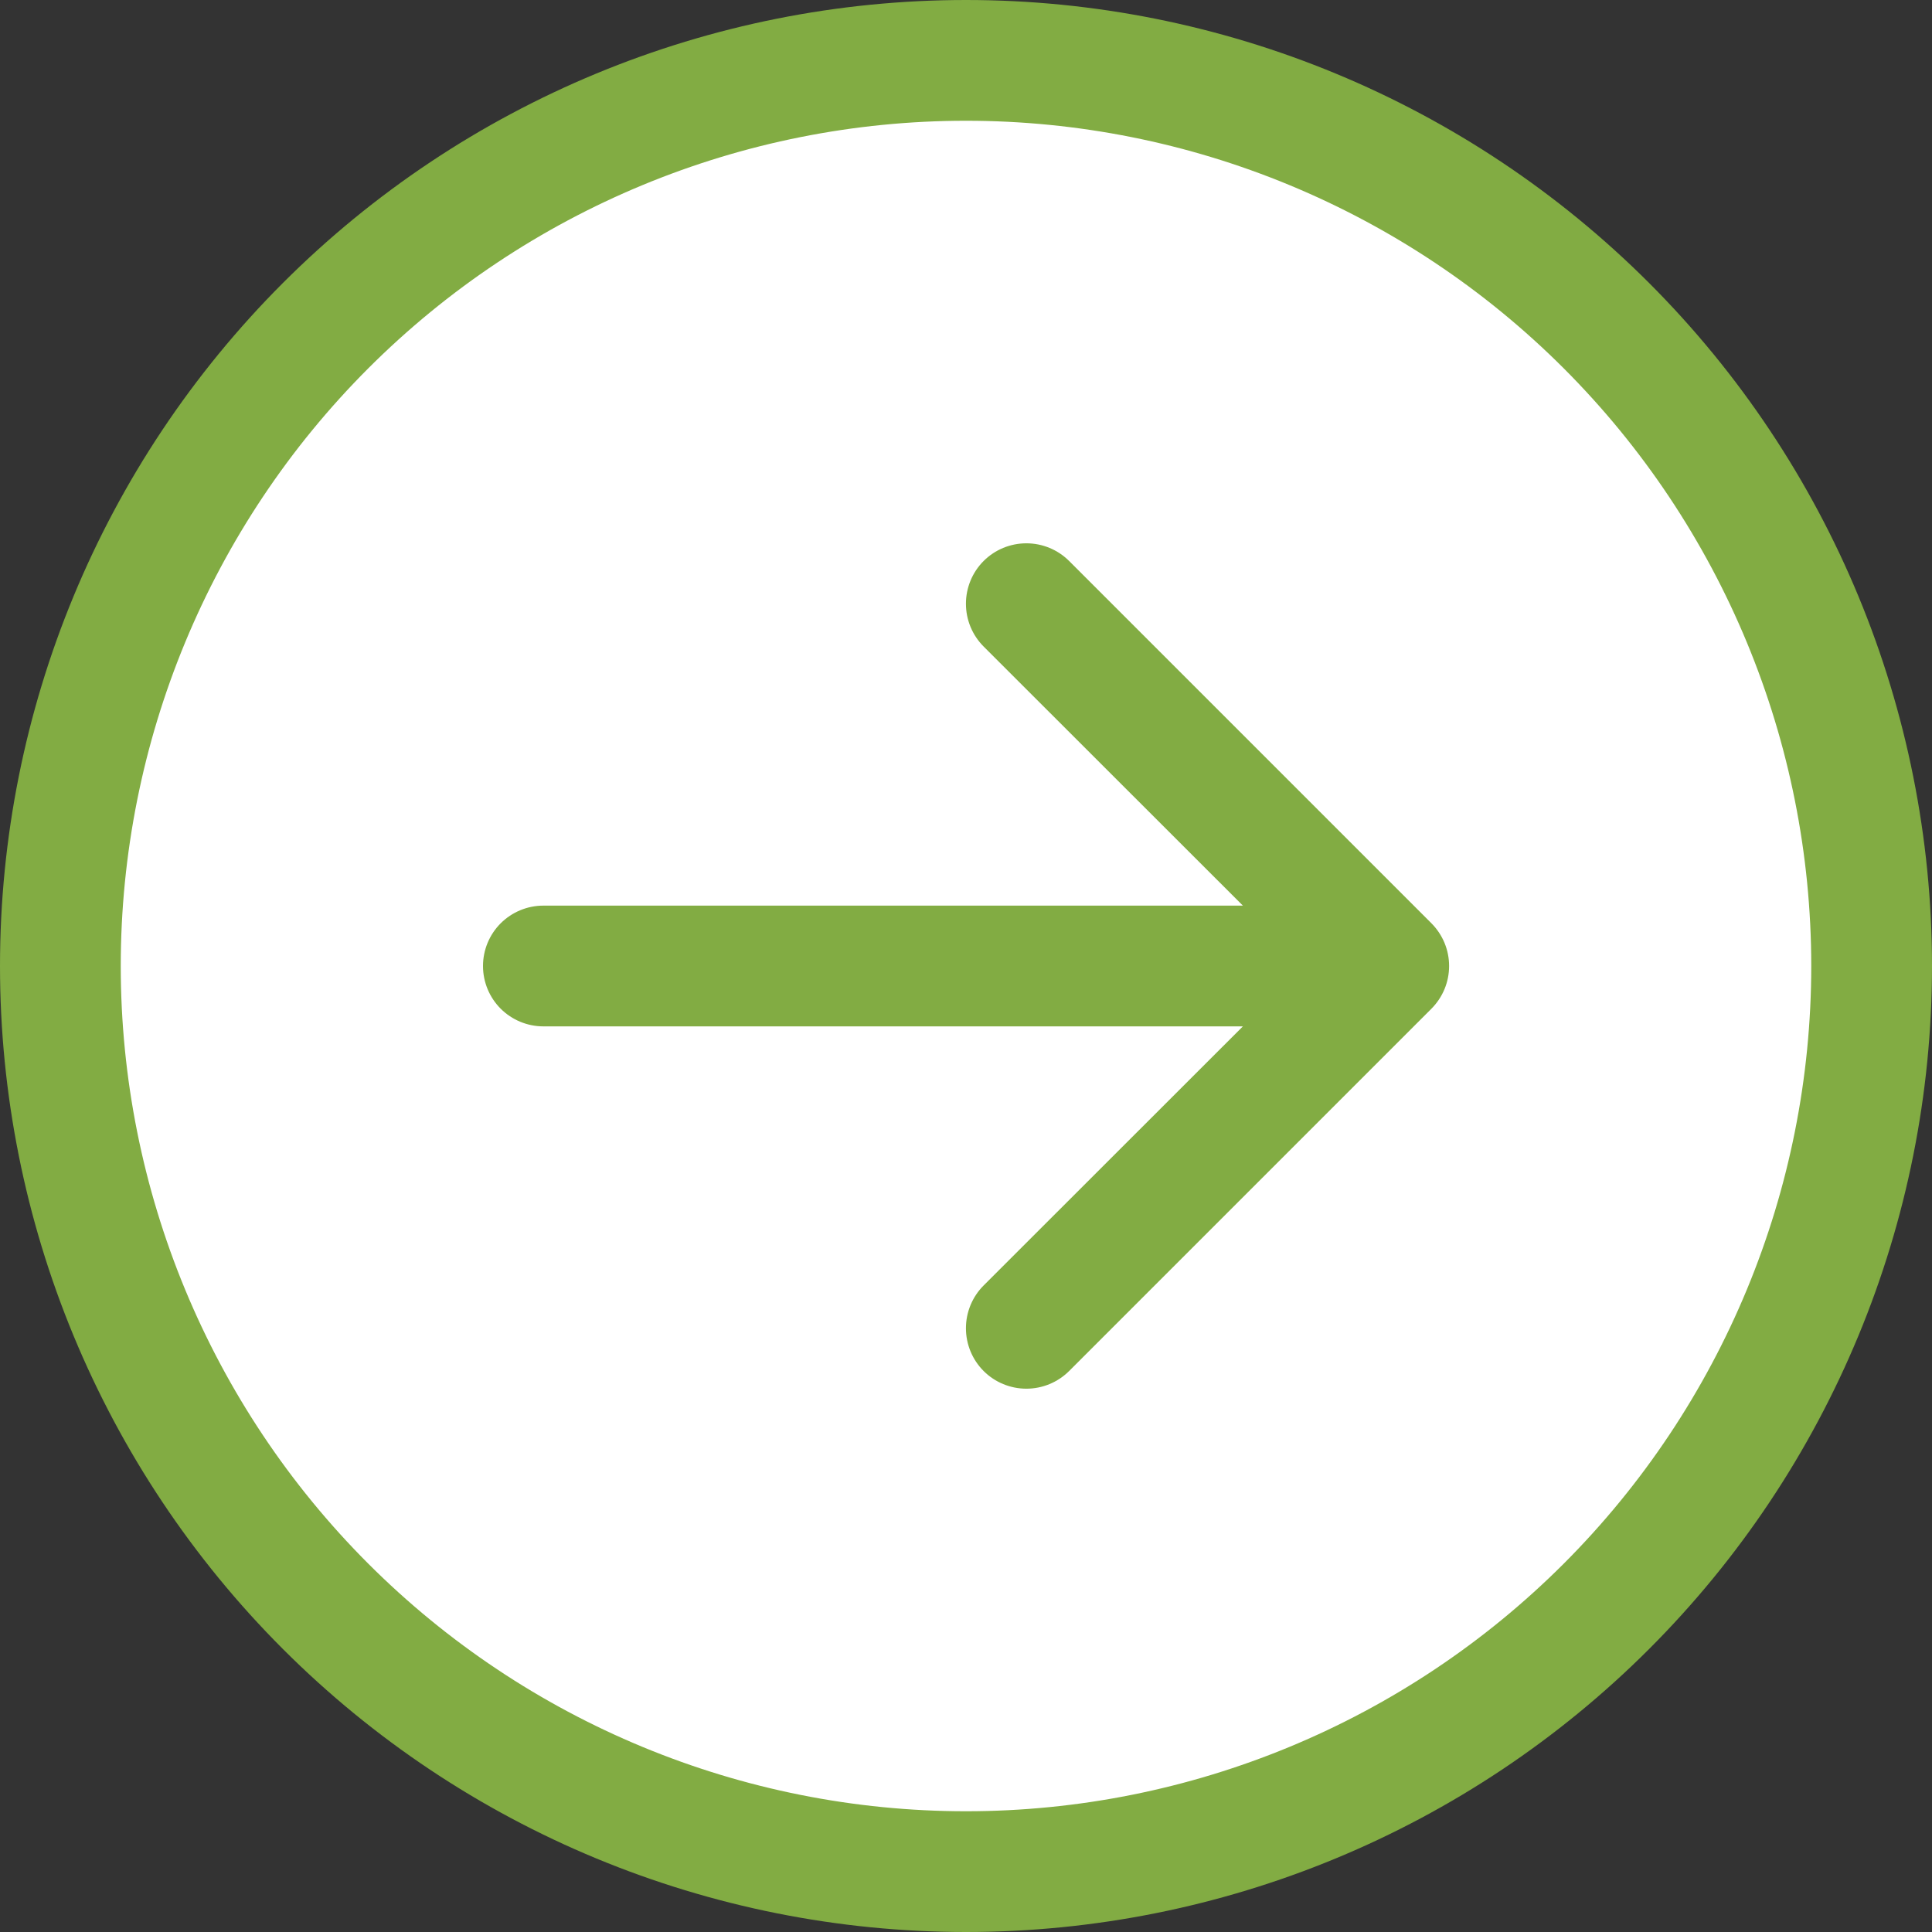
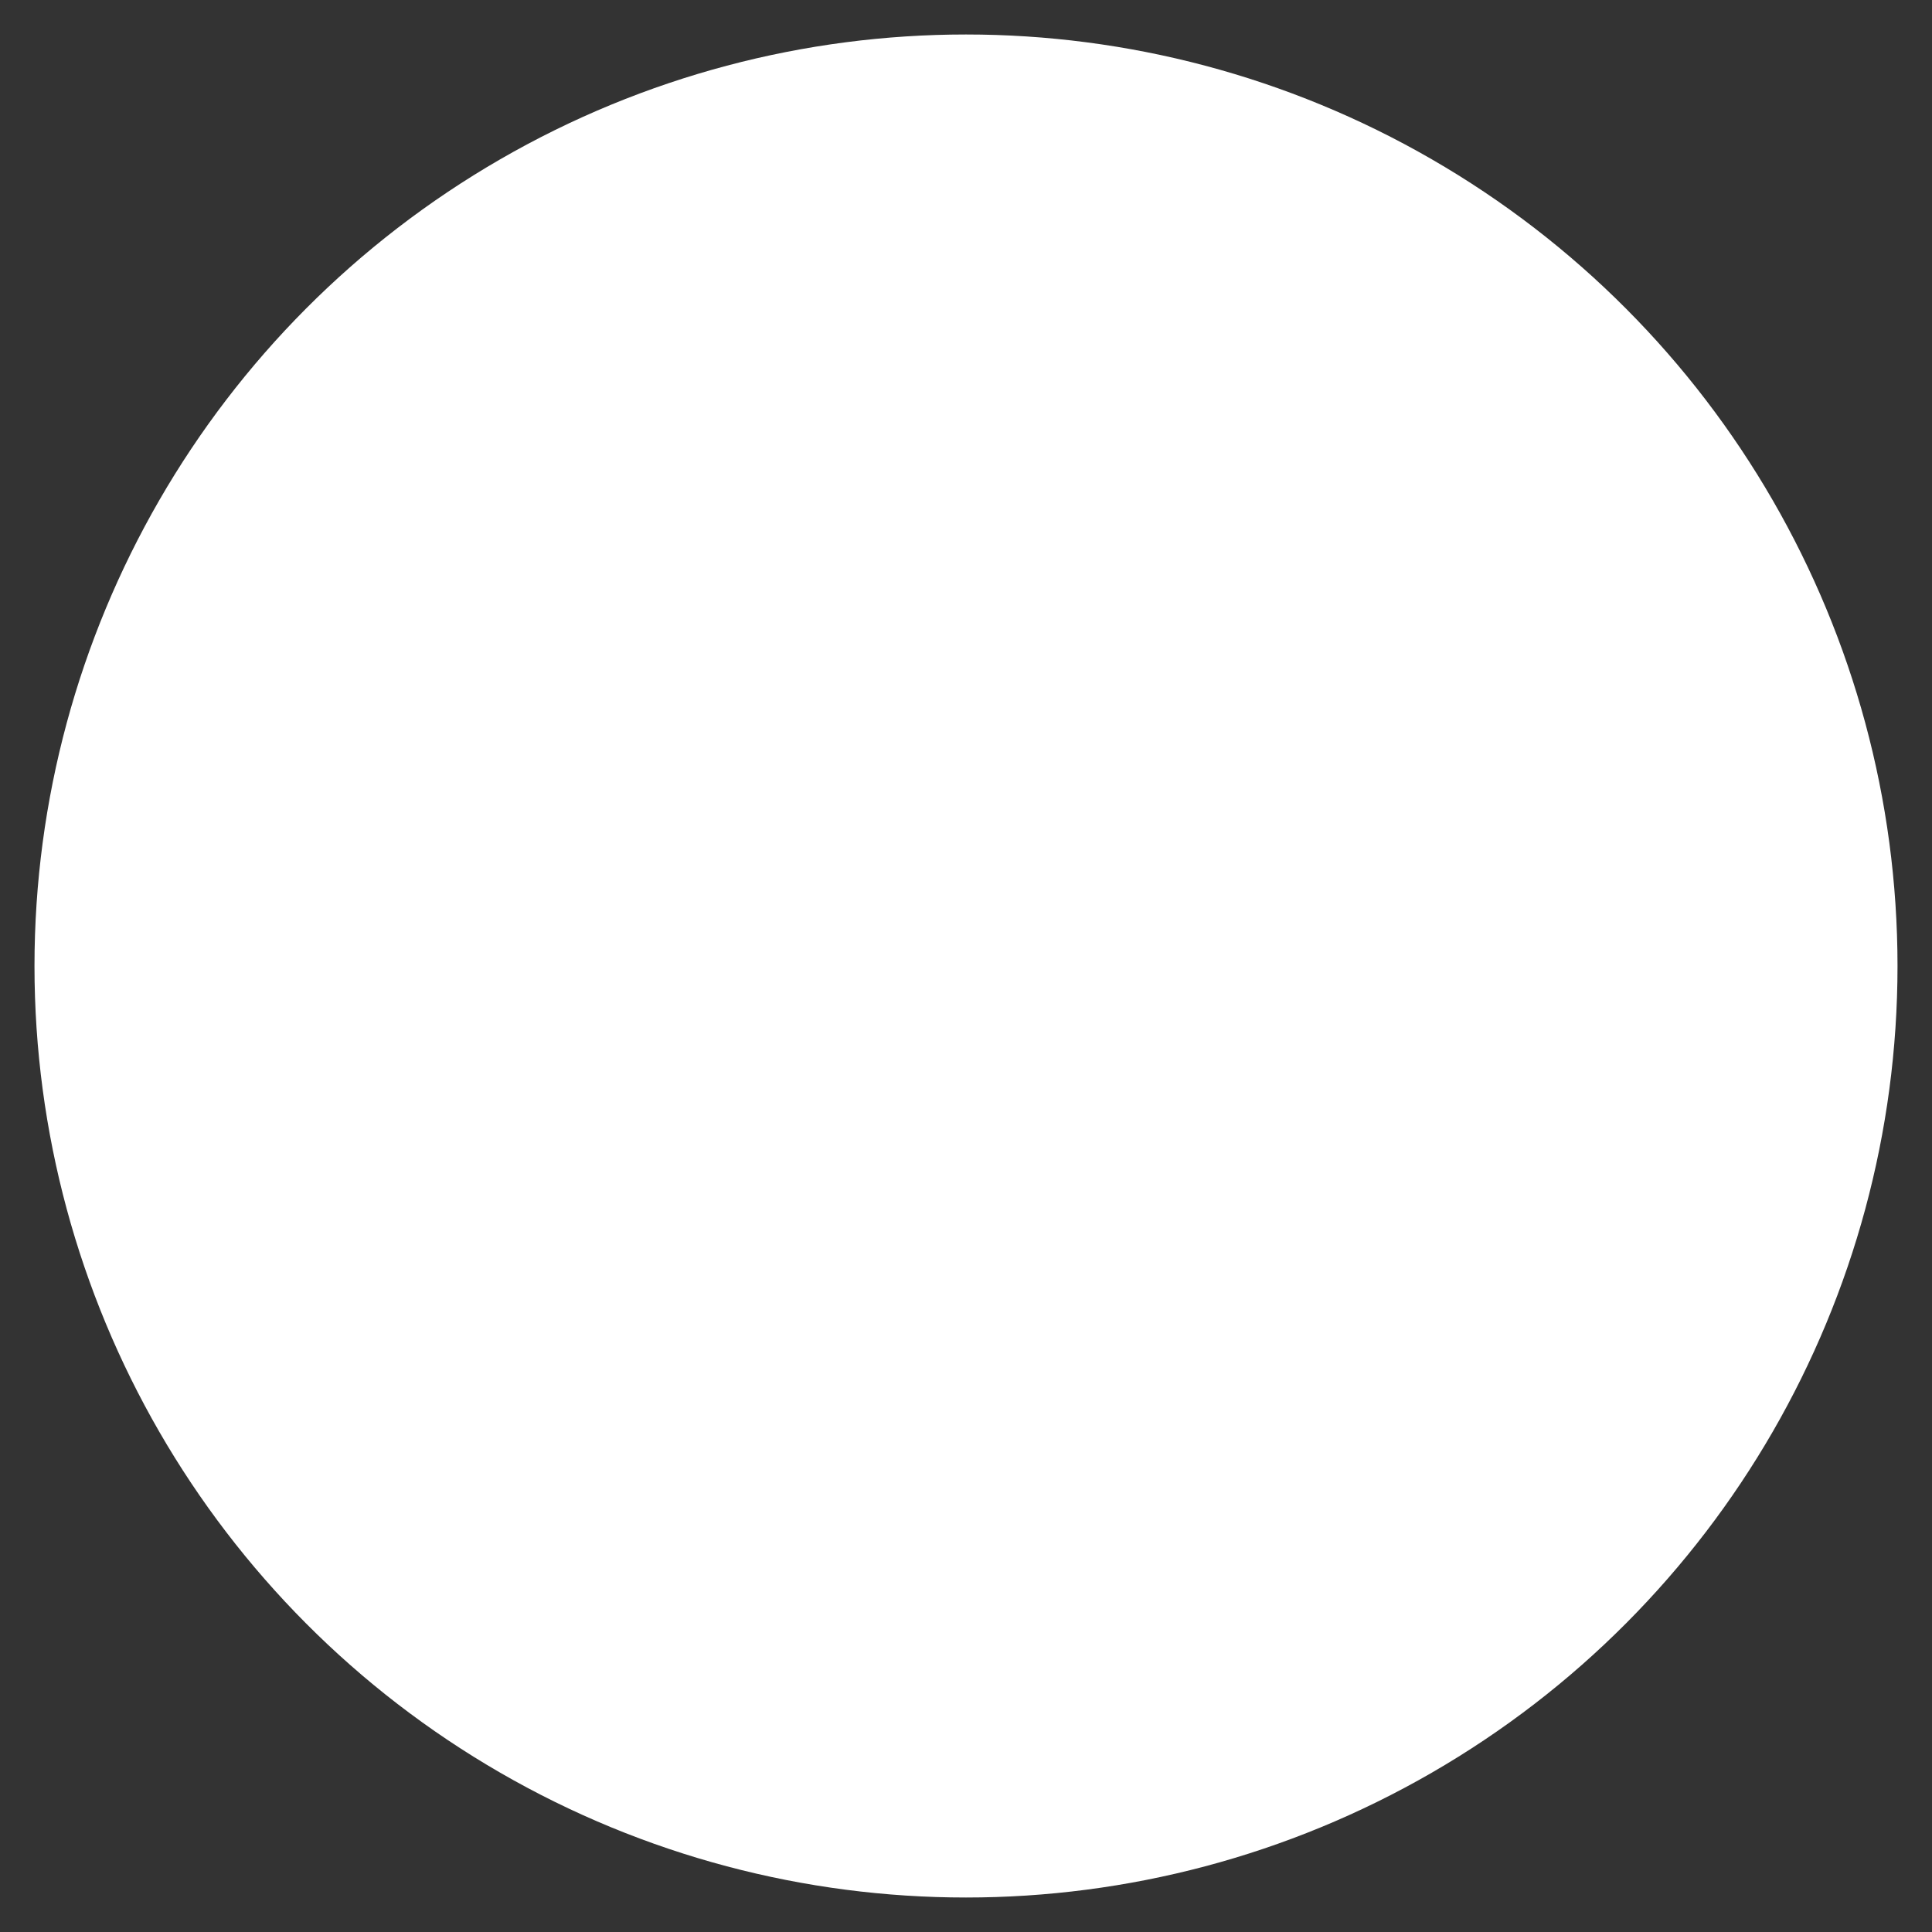
<svg xmlns="http://www.w3.org/2000/svg" width="60" height="60" viewBox="0 0 60 60" fill="none">
  <rect x="0" y="0" width="60" height="60" fill="#333333" stroke="none" />
  <g>
    <circle cx="30" cy="30" r="28.929" fill="white" />
-     <path fill-rule="evenodd" clip-rule="evenodd" d="M30 56.25C36.962 56.25 43.639 53.484 48.562 48.562C53.484 43.639 56.25 36.962 56.25 30C56.25 23.038 53.484 16.361 48.562 11.438C43.639 6.516 36.962 3.75 30 3.75C23.038 3.75 16.361 6.516 11.438 11.438C6.516 16.361 3.75 23.038 3.75 30C3.75 36.962 6.516 43.639 11.438 48.562C16.361 53.484 23.038 56.25 30 56.25ZM30 -1.23936e-06C37.956 -1.56805e-06 45.587 3.161 51.213 8.787C56.839 14.413 60 22.044 60 30C60 37.956 56.839 45.587 51.213 51.213C45.587 56.839 37.956 60 30 60C22.044 60 14.413 56.839 8.787 51.213C3.161 45.587 -1.01952e-06 37.956 -1.38751e-06 30C-1.7555e-06 22.044 3.161 14.413 8.787 8.787C14.413 3.161 22.044 -9.10659e-07 30 -1.23936e-06ZM16.875 28.125C16.378 28.125 15.901 28.323 15.549 28.674C15.197 29.026 15 29.503 15 30C15 30.497 15.197 30.974 15.549 31.326C15.901 31.677 16.378 31.875 16.875 31.875L38.599 31.875L30.547 39.922C30.195 40.275 29.998 40.752 29.998 41.25C29.998 41.748 30.195 42.225 30.547 42.578C30.9 42.93 31.377 43.127 31.875 43.127C32.373 43.127 32.85 42.93 33.203 42.578L44.453 31.328C44.627 31.153 44.766 30.946 44.86 30.719C44.955 30.491 45.003 30.247 45.003 30C45.003 29.753 44.955 29.509 44.86 29.281C44.766 29.054 44.627 28.847 44.453 28.672L33.203 17.422C32.85 17.07 32.373 16.873 31.875 16.873C31.377 16.873 30.9 17.07 30.547 17.422C30.195 17.775 29.998 18.252 29.998 18.75C29.998 19.248 30.195 19.725 30.547 20.078L38.599 28.125L16.875 28.125Z" fill="#82AC43" />
  </g>
</svg>